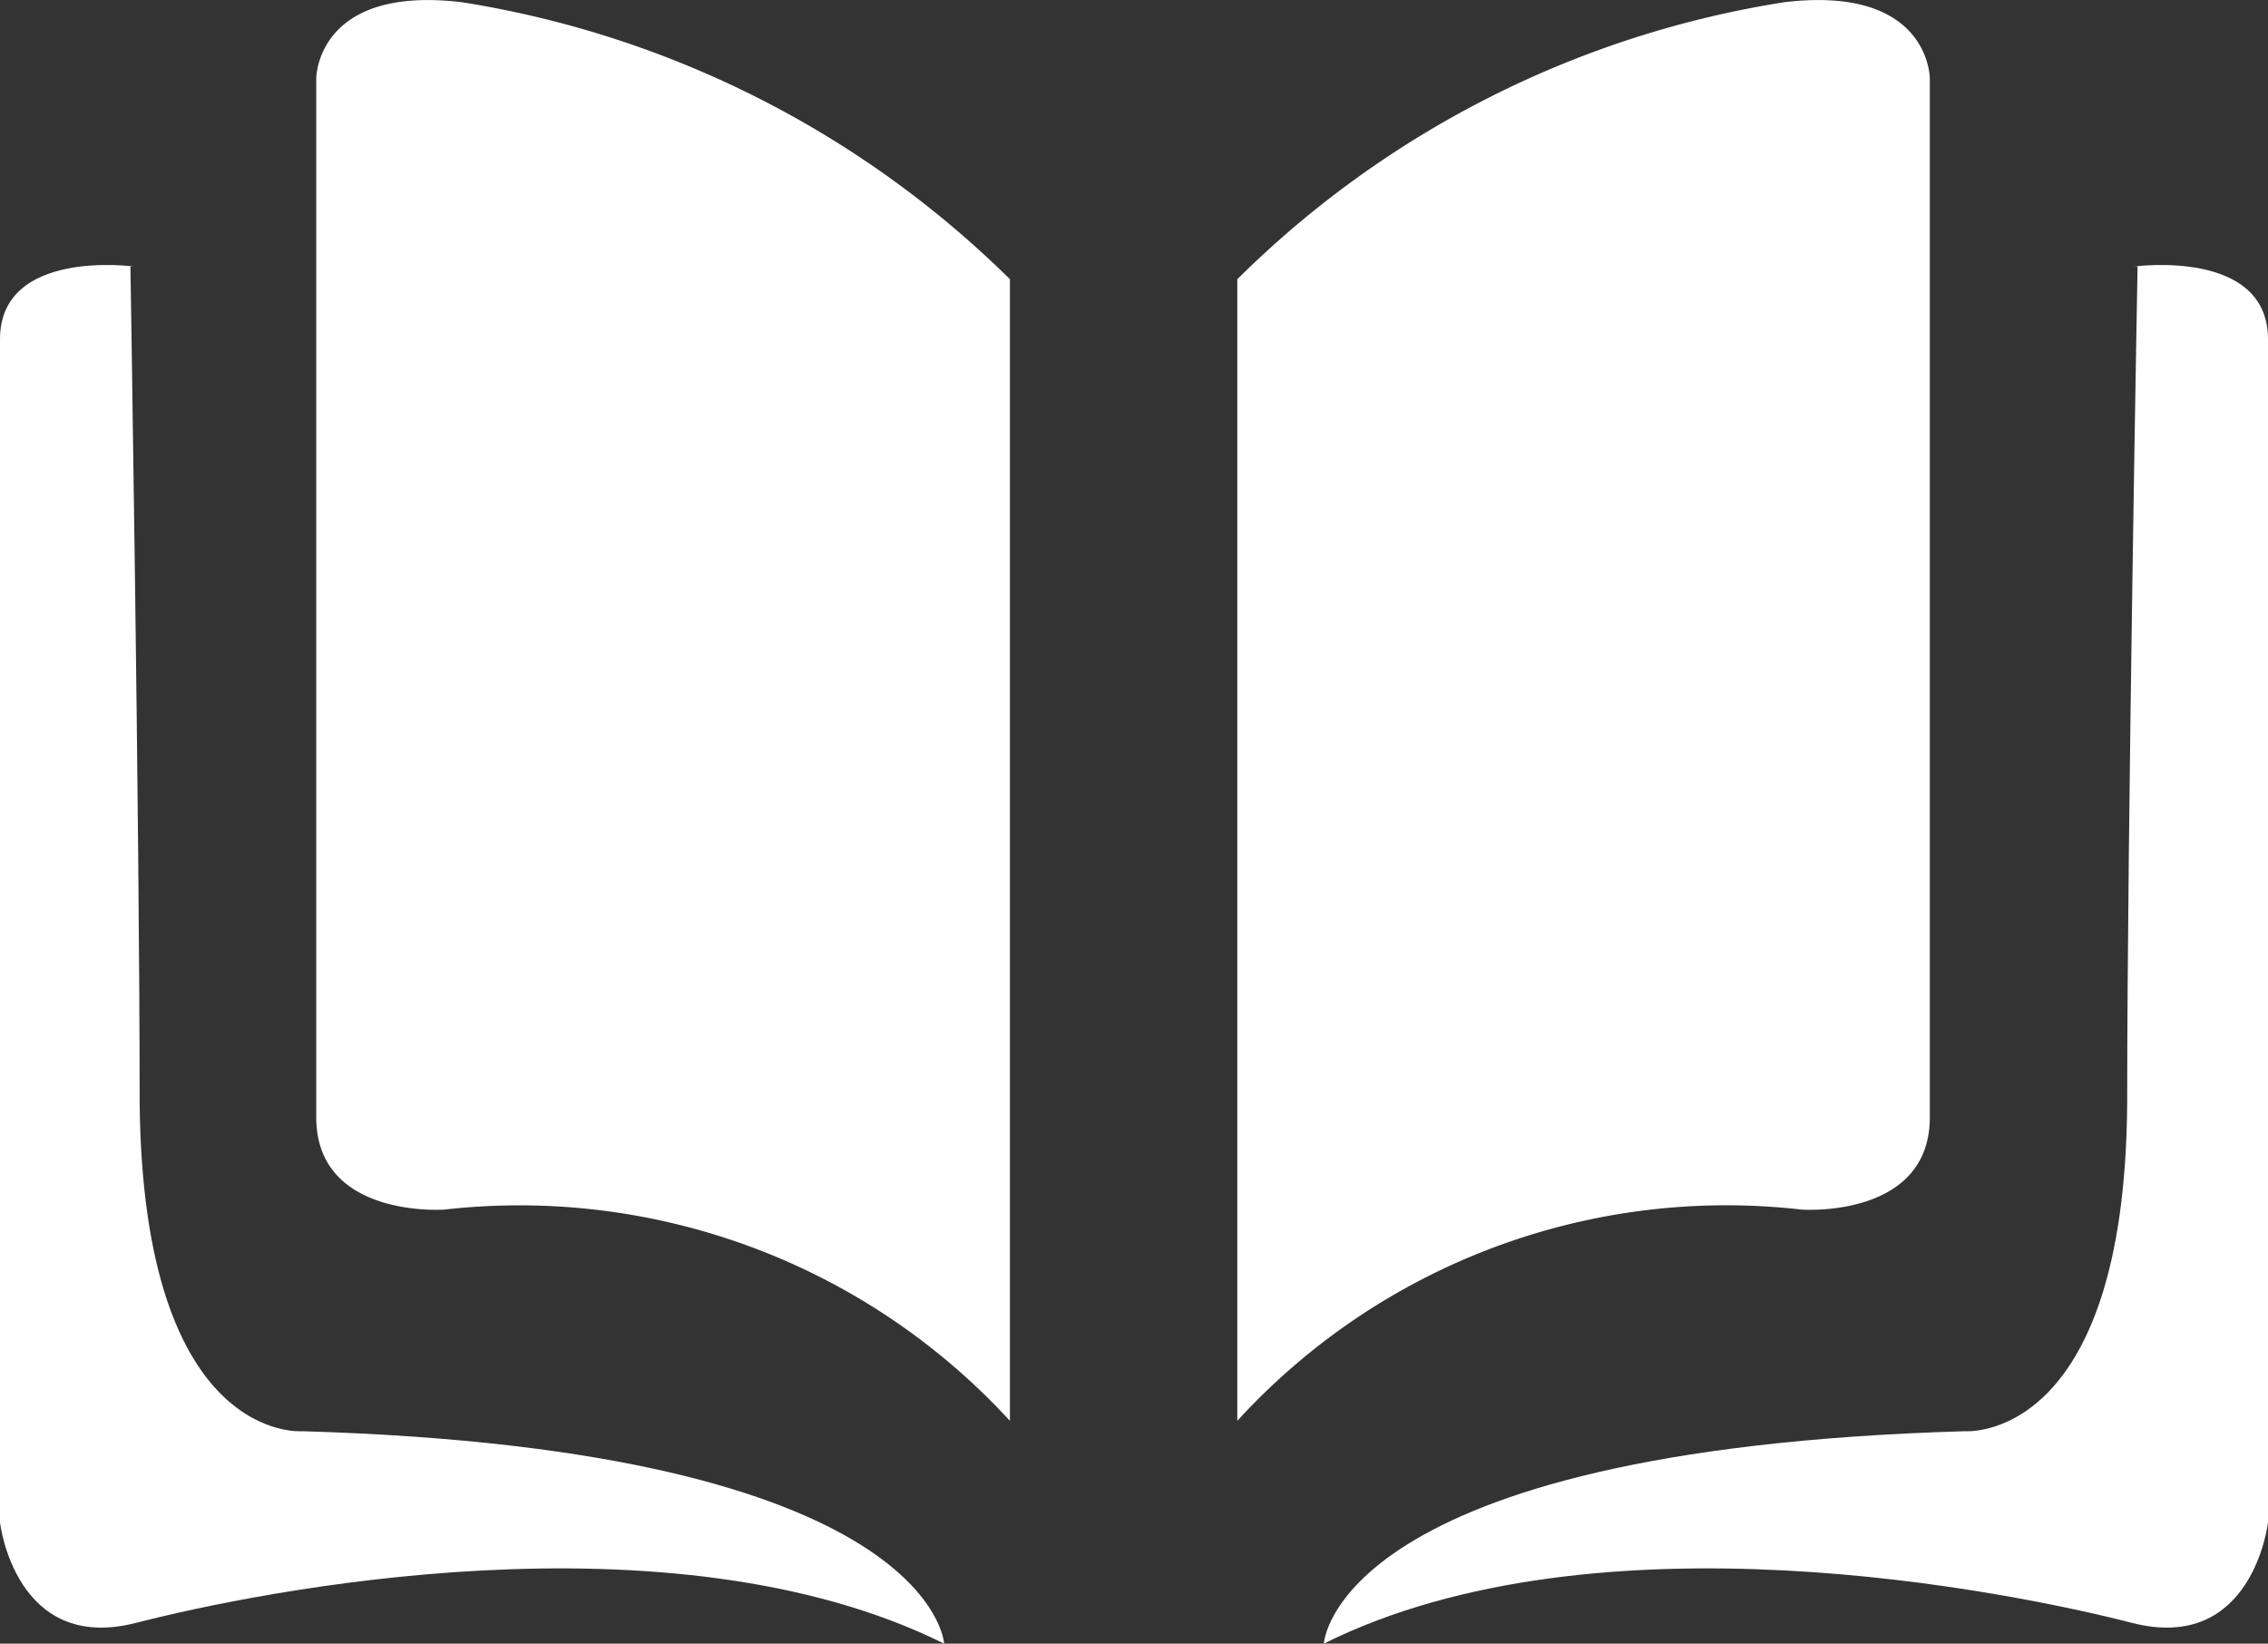
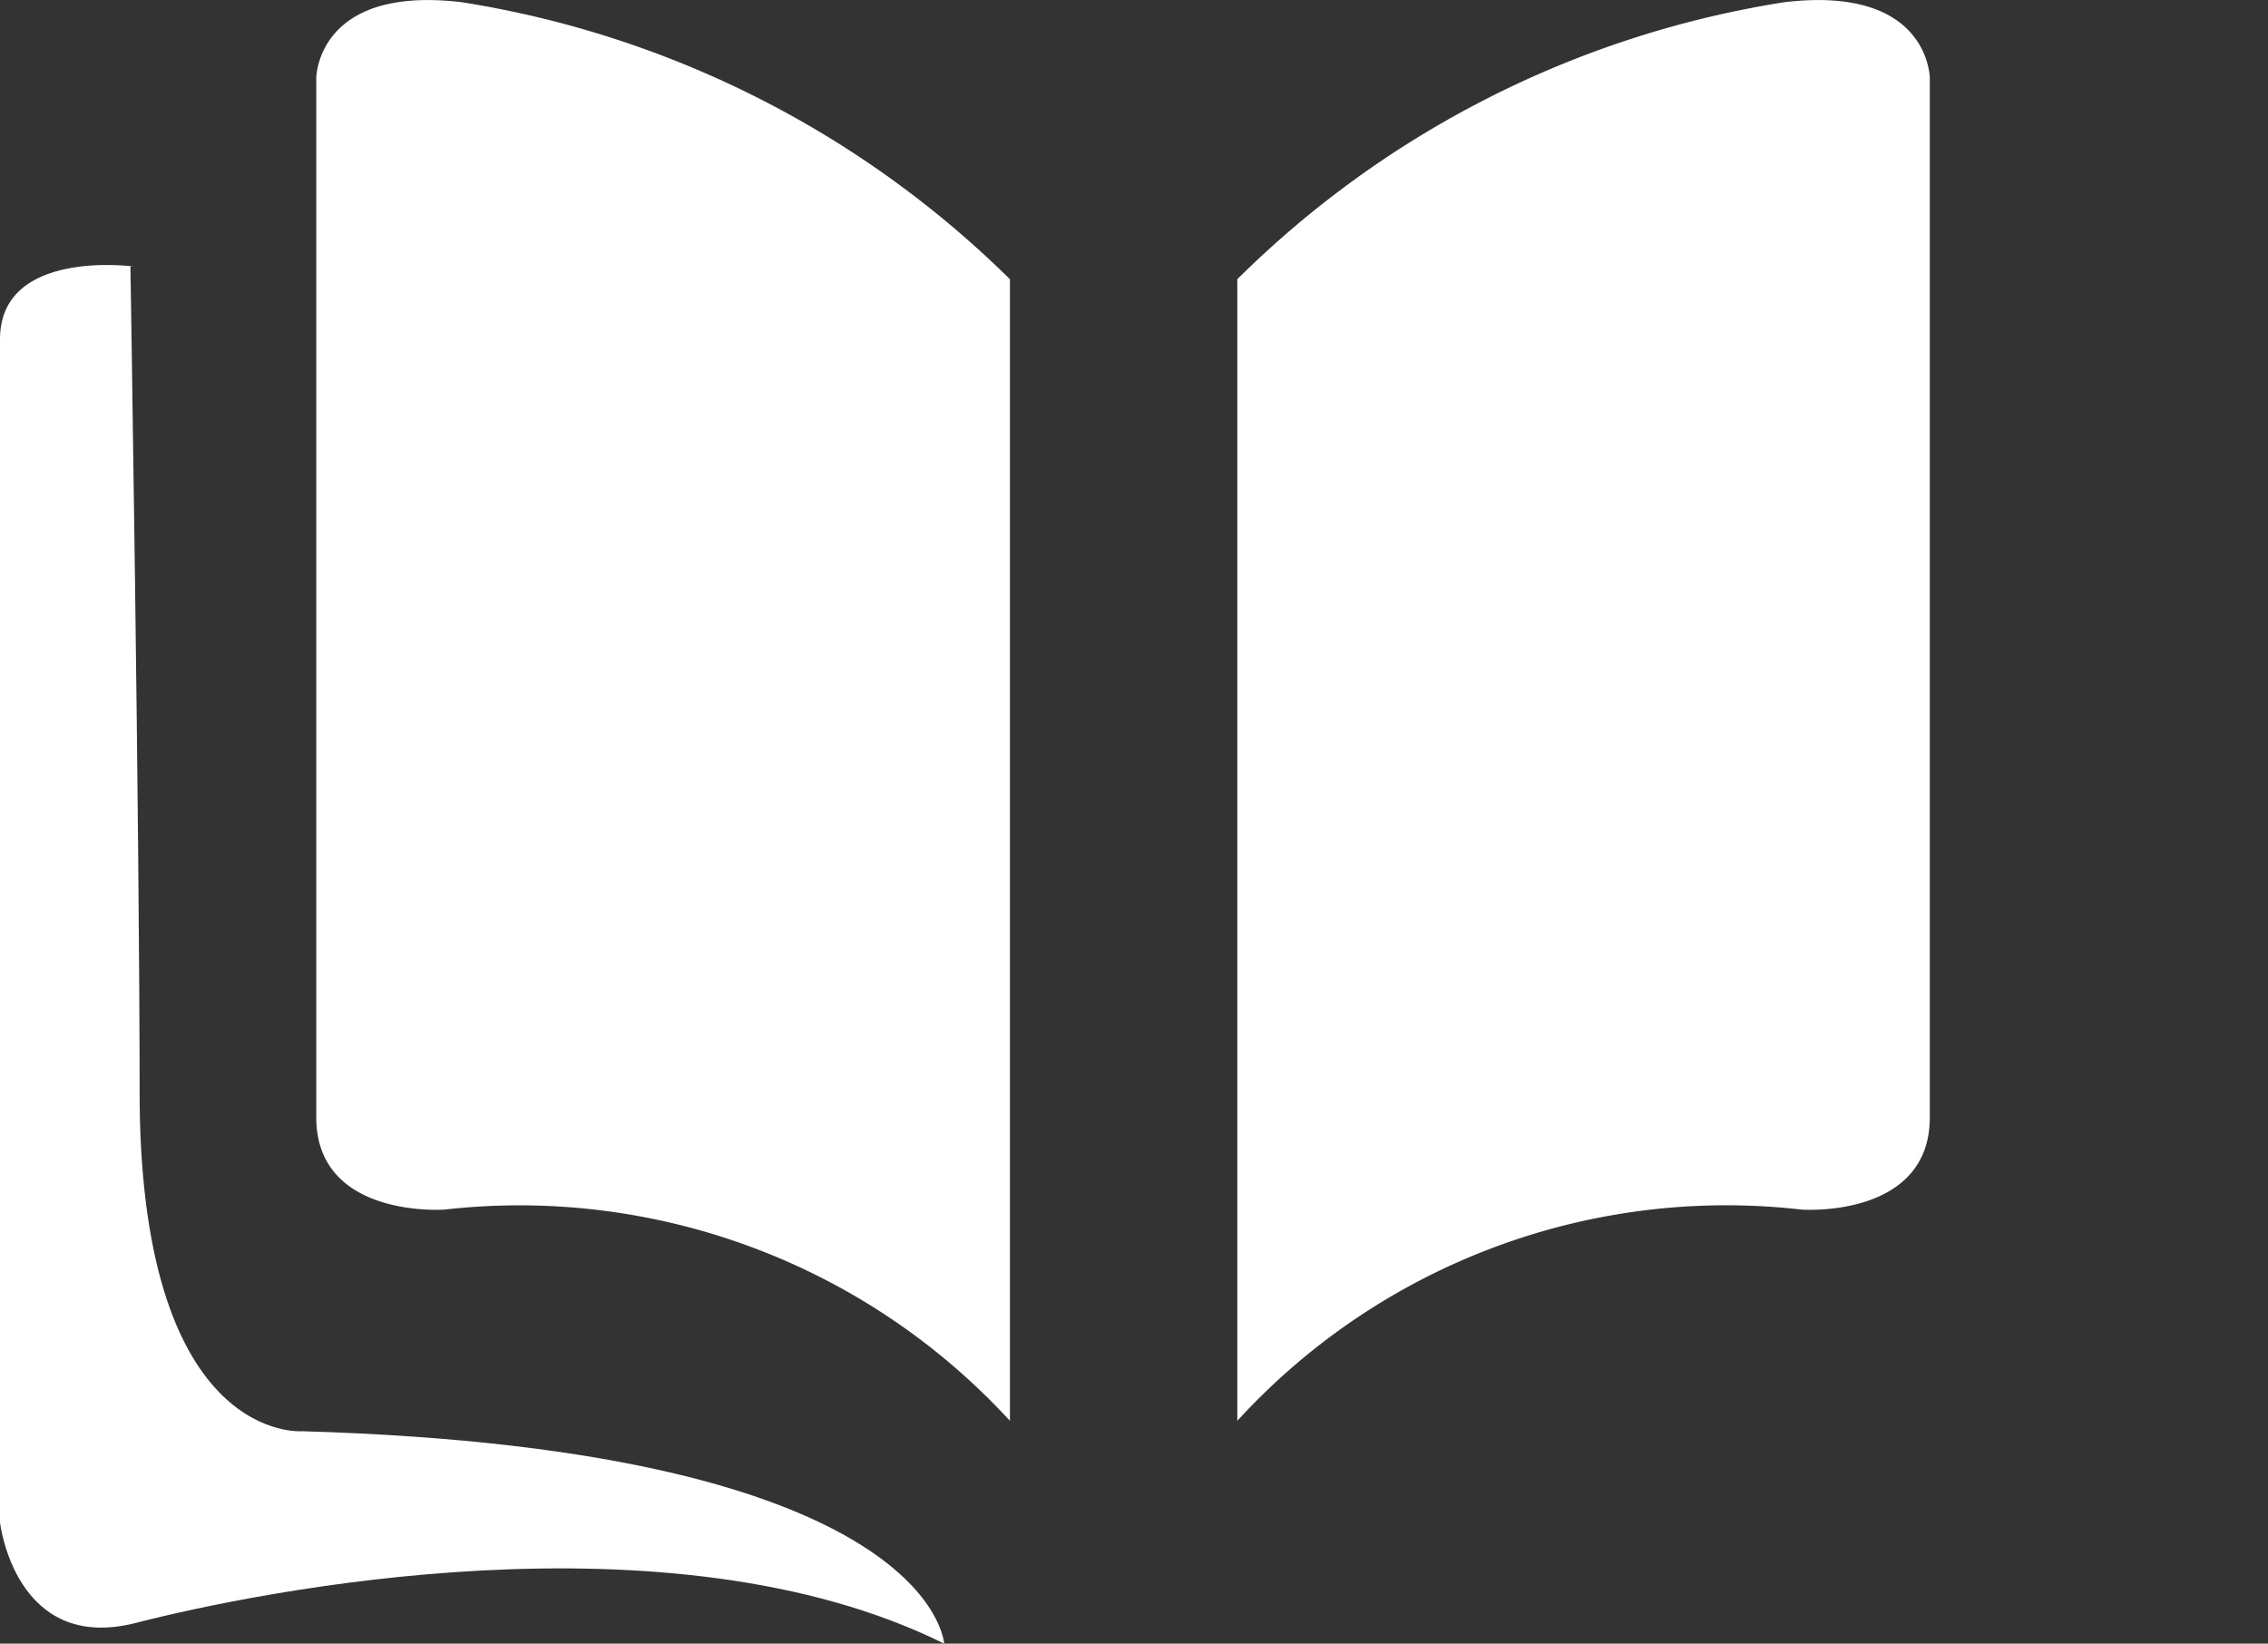
<svg xmlns="http://www.w3.org/2000/svg" xmlns:ns1="http://sodipodi.sourceforge.net/DTD/sodipodi-0.dtd" xmlns:ns2="http://www.inkscape.org/namespaces/inkscape" id="Calque_1" data-name="Calque 1" viewBox="0 0 19.65 14.239" version="1.1" ns1:docname="catalogue.svg" width="19.65" height="14.239" ns2:version="1.0 (4035a4fb49, 2020-05-01)">
  <rect x="0" y="0" width="19.65" height="14.239" fill="#333333" stroke="none" />
  <ns1:namedview ns2:document-rotation="0" pagecolor="#ffffff" bordercolor="#666666" borderopacity="1" objecttolerance="10" gridtolerance="10" guidetolerance="10" ns2:pageopacity="0" ns2:pageshadow="2" ns2:window-width="1853" ns2:window-height="1057" id="namedview41" showgrid="false" ns2:zoom="6.5020454" ns2:cx="9.3900002" ns2:cy="103.9319" ns2:window-x="1072" ns2:window-y="496" ns2:window-maximized="1" ns2:current-layer="Calque_1" />
  <defs id="defs4">
    <style id="style2">.cls-1{fill:#004259;}.cls-2,.cls-4,.cls-5,.cls-6{fill:none;stroke:#fff;}.cls-3{fill:#55b1c8;}.cls-4{stroke-width:1.78px;}.cls-5{stroke-width:2.38px;}.cls-6{stroke-width:1.46px;}.cls-7{fill:#fff;}</style>
  </defs>
  <title id="title6">catalogue</title>
  <path class="cls-7" d="m 10.72,2.469 v 9.84 a 5.74,5.74 0 0 1 4.89,-1.83 c 0,0 1.11,0.08 1.11,-0.8 V 0.679 c 0,0 0,-0.81 -1.26,-0.66 A 8.63,8.63 0 0 0 10.72,2.419" id="path32" />
  <path class="cls-7" d="m 8.75,2.469 v 9.84 a 5.77,5.77 0 0 0 -4.9,-1.83 c 0,0 -1.11,0.08 -1.11,-0.8 V 0.679 c 0,0 0,-0.81 1.26,-0.66 A 8.69,8.69 0 0 1 8.75,2.419" id="path34" />
  <path class="cls-7" d="m 1.16,2.309 c 0,0 -1.16,-0.16 -1.16,0.63 V 13.189 c 0,0 0.13,1.14 1.18,0.87 1.05,-0.27 4.62,-1 7,0.18 0,0 -0.09,-1.68 -5.56,-1.84 0,0 -1.38,0.12 -1.41,-2.84 0,-2.37 -0.08,-7.25 -0.08,-7.25" id="path36" />
-   <path class="cls-7" d="m 18.49,2.309 c 0,0 1.16,-0.16 1.16,0.63 V 13.189 c 0,0 -0.13,1.14 -1.18,0.87 -1.05,-0.27 -4.63,-1 -7,0.18 0,0 0.08,-1.68 5.55,-1.84 0,0 1.39,0.12 1.41,-2.84 0,-2.37 0.09,-7.25 0.09,-7.25" id="path38" />
</svg>